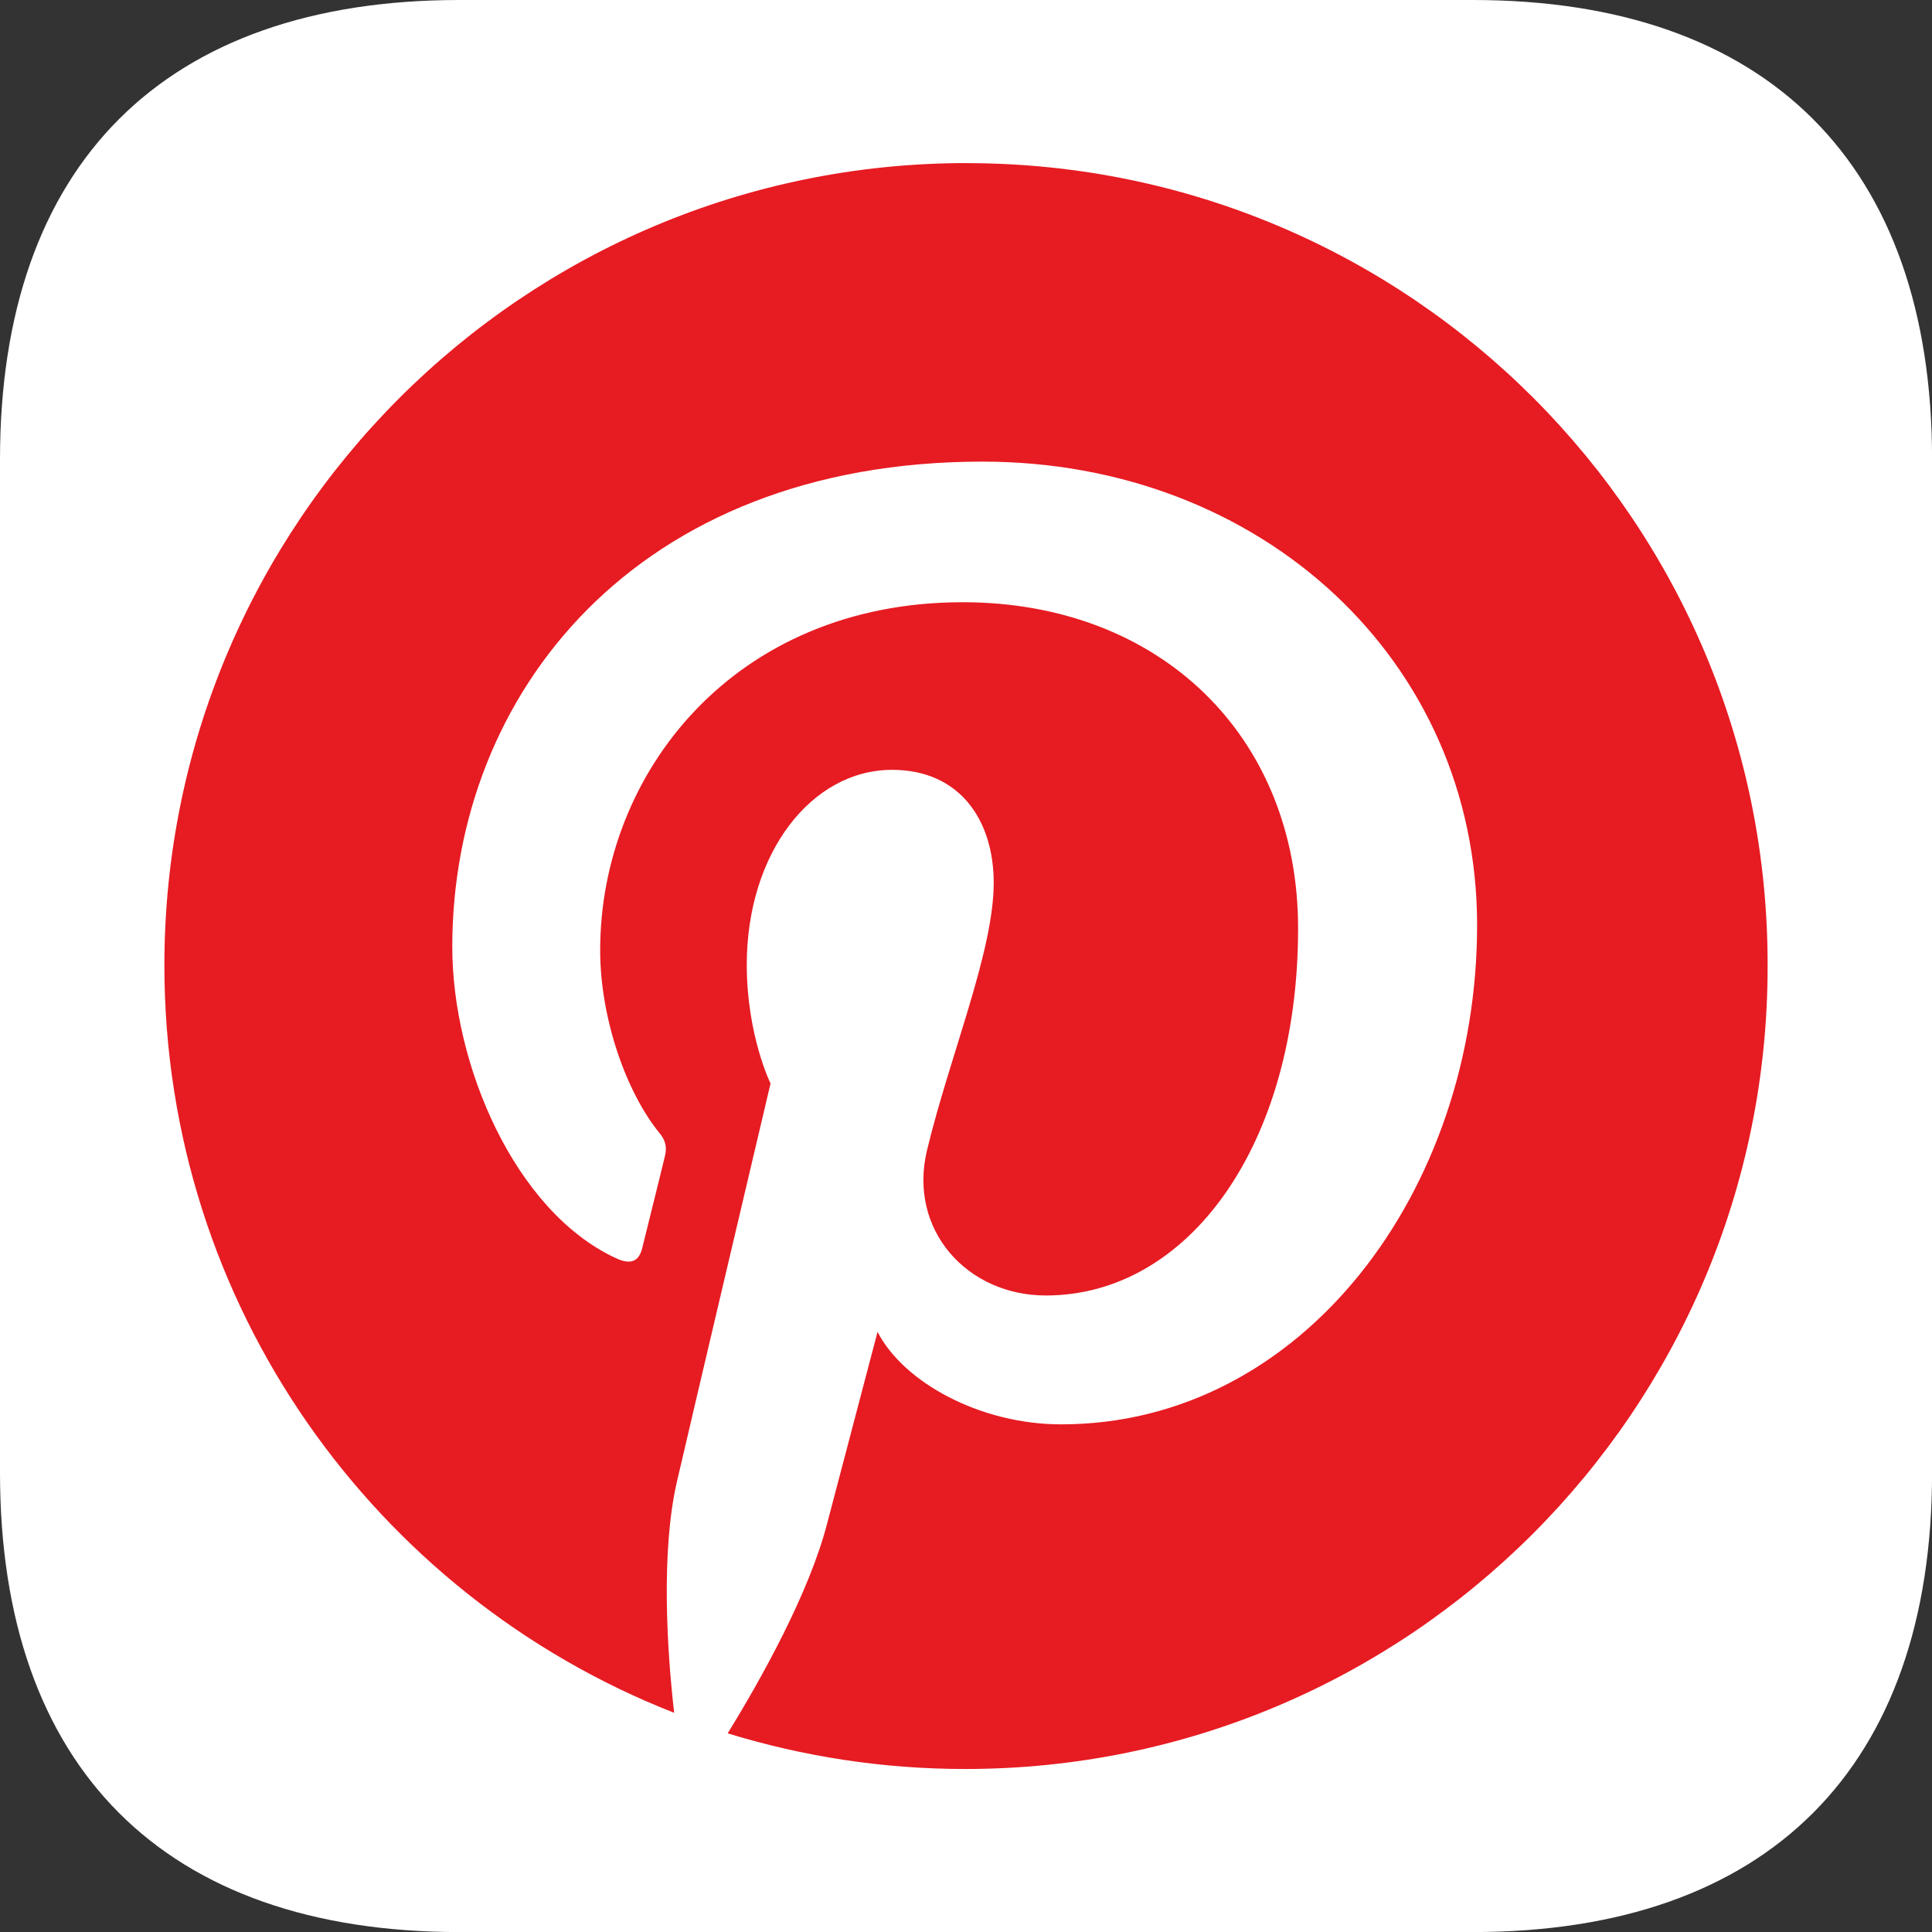
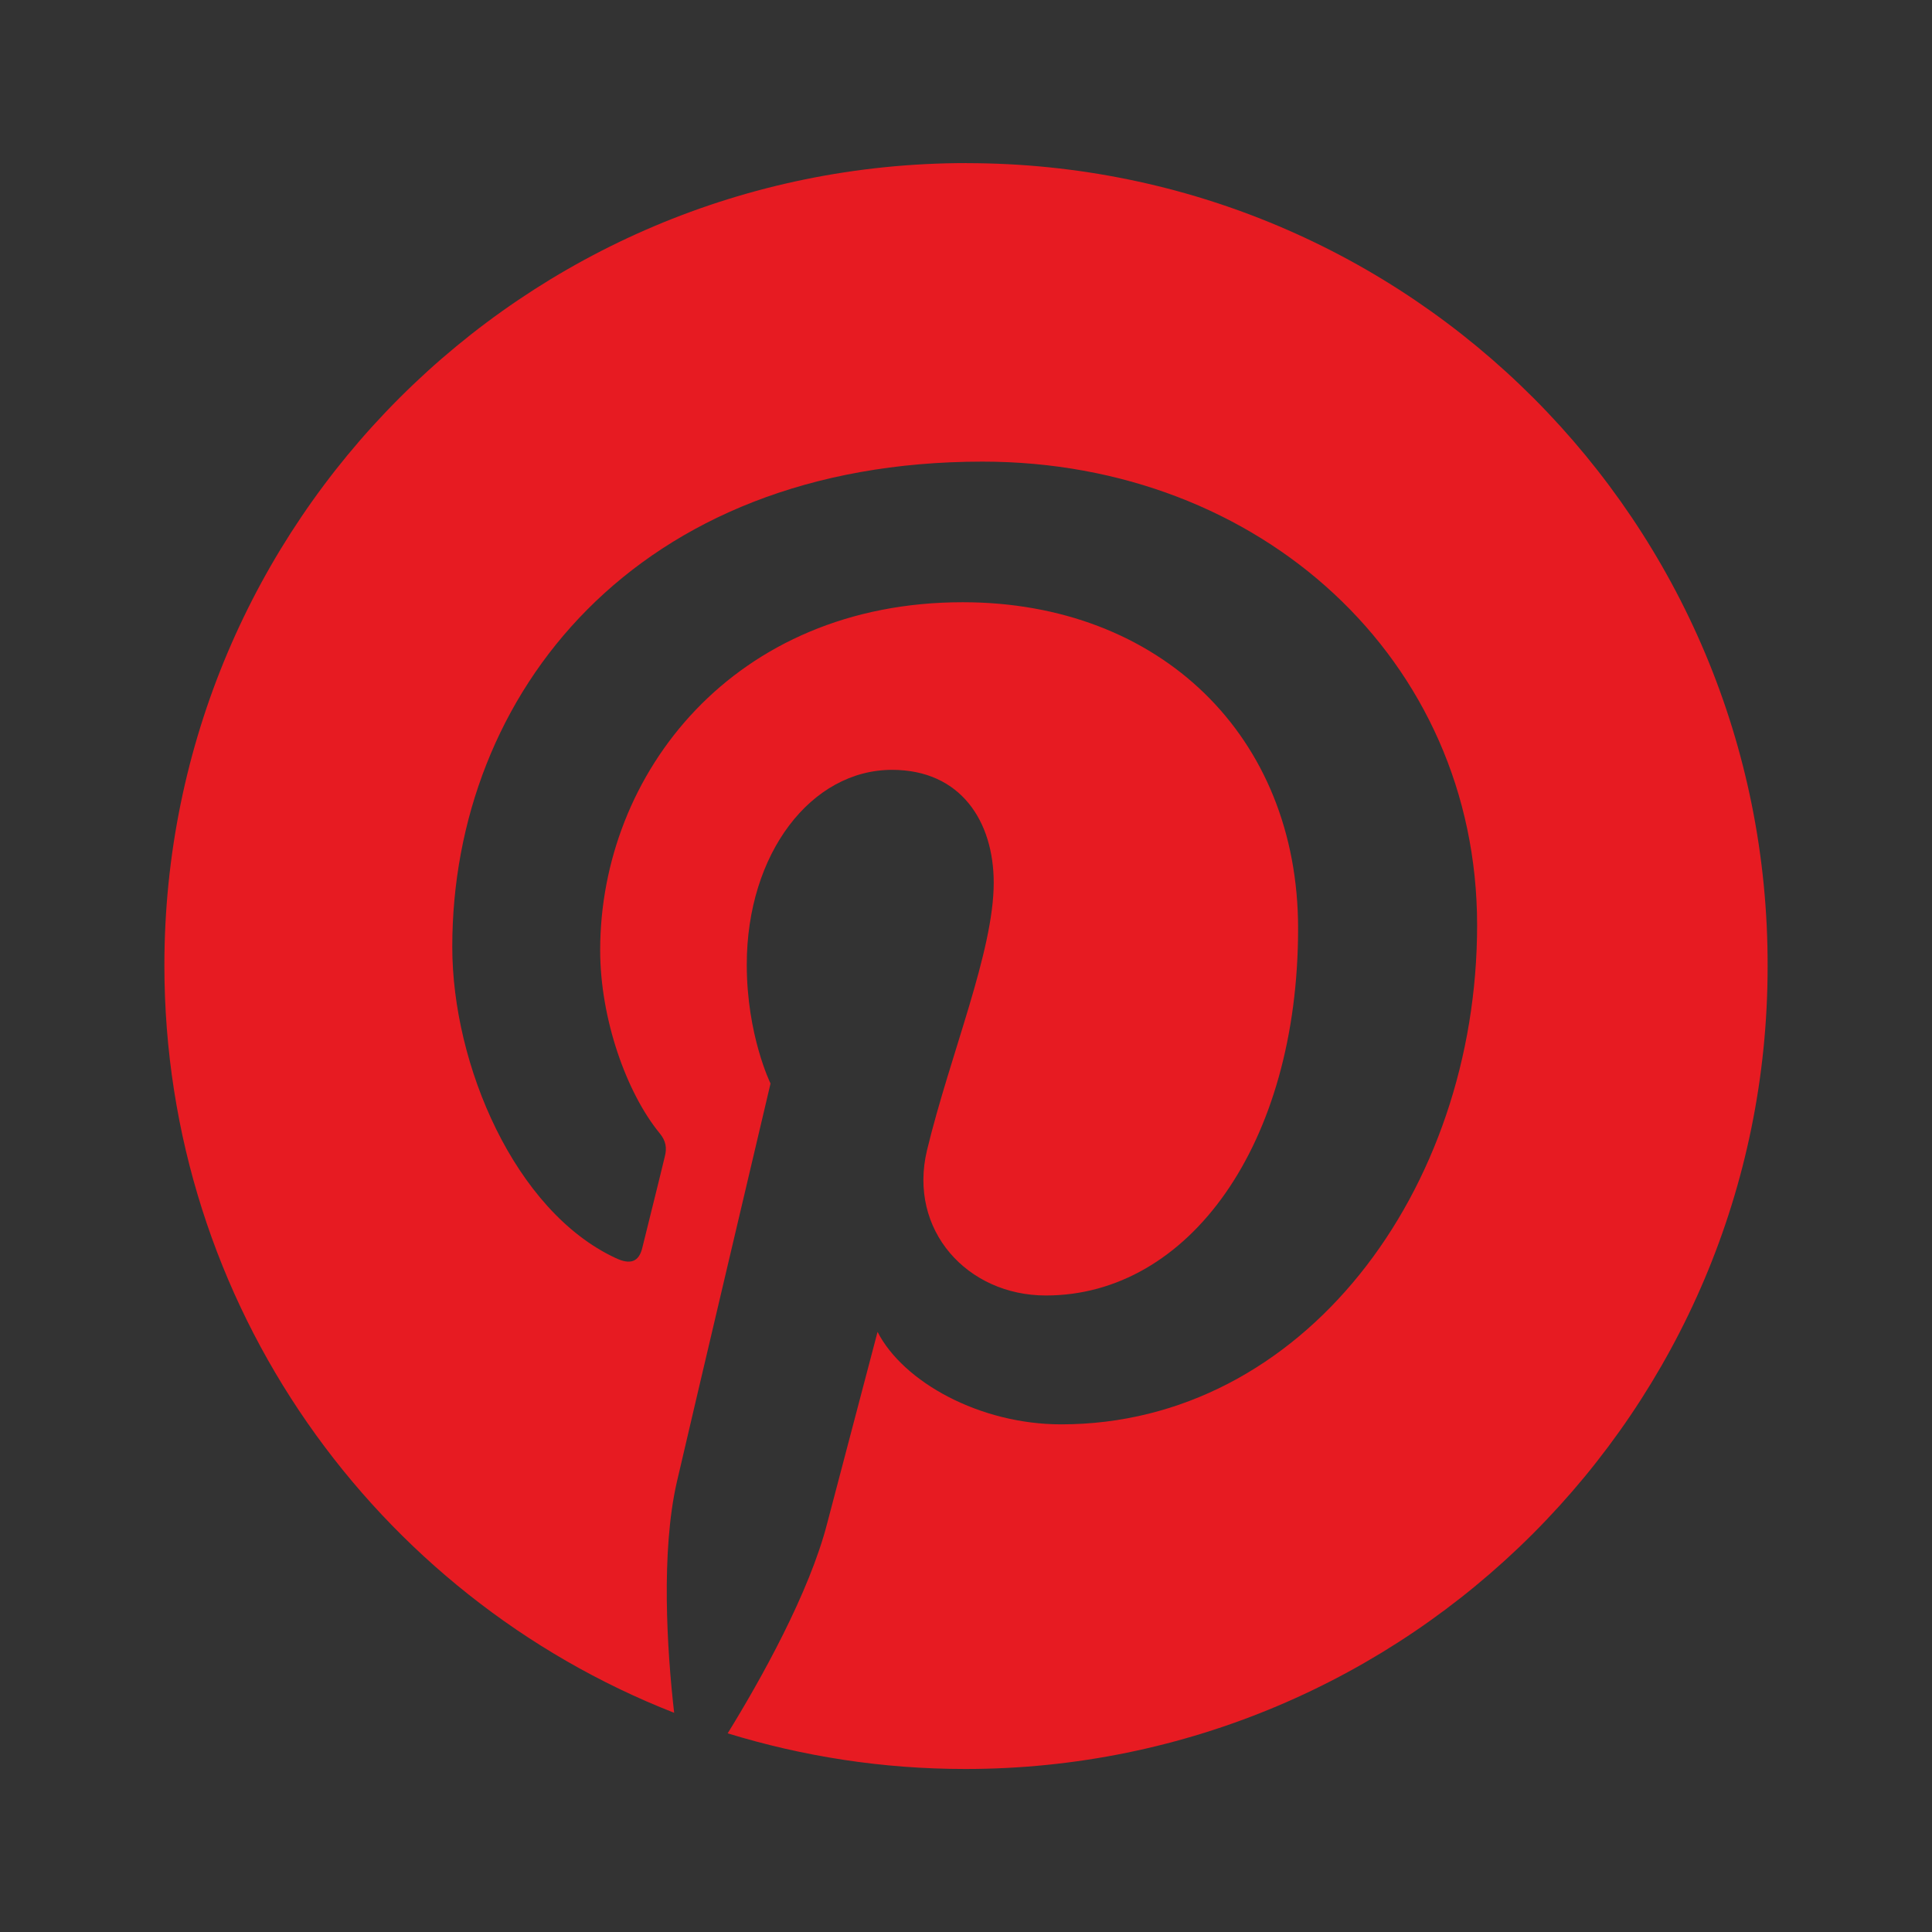
<svg xmlns="http://www.w3.org/2000/svg" id="Ebene_2" data-name="Ebene 2" viewBox="0 0 281.25 281.25">
  <rect x="0" y="0" width="281.25" height="281.25" fill="#333333" stroke="none" />
  <defs>
    <style>
      .cls-1 {
        fill: #fff;
      }

      .cls-1, .cls-2 {
        stroke-width: 0px;
      }

      .cls-2 {
        fill: #e71b22;
      }
    </style>
  </defs>
  <g id="Ebene_1-2" data-name="Ebene 1">
    <g>
-       <path class="cls-1" d="M214.39,0c42.94,0,66.87,23.93,66.87,66.87v147.52c0,42.94-23.93,66.87-66.87,66.87H66.87C23.93,281.25,0,257.33,0,214.39V66.87C0,23.93,23.93,0,66.87,0h147.52Z" />
      <path class="cls-2" d="M140.72,23.74c-64.5,0-116.79,52.29-116.79,116.79,0,49.5,30.76,91.8,74.21,108.81-1.06-9.23-1.92-23.45.38-33.55,2.11-9.13,13.65-58.06,13.65-58.06,0,0-3.46-7.02-3.46-17.3,0-16.24,9.42-28.36,21.15-28.36,10,0,14.8,7.5,14.8,16.44,0,10-6.34,24.99-9.71,38.93-2.79,11.63,5.86,21.15,17.3,21.15,20.76,0,36.72-21.92,36.72-53.44,0-27.97-20.09-47.48-48.83-47.48-33.26,0-52.77,24.9-52.77,50.66,0,10,3.84,20.76,8.65,26.63.96,1.15,1.06,2.21.77,3.36-.87,3.65-2.88,11.63-3.27,13.26-.48,2.11-1.73,2.6-3.94,1.54-14.61-6.82-23.74-28.07-23.74-45.27,0-36.81,26.72-70.65,77.19-70.65,40.47,0,72,28.84,72,67.48s-25.38,72.67-60.56,72.67c-11.82,0-22.97-6.15-26.72-13.46,0,0-5.86,22.3-7.31,27.78-2.6,10.19-9.71,22.88-14.51,30.66,10.96,3.36,22.49,5.19,34.6,5.19,64.5,0,116.79-52.29,116.79-116.79.19-64.69-52.1-116.98-116.6-116.98Z" />
    </g>
  </g>
</svg>